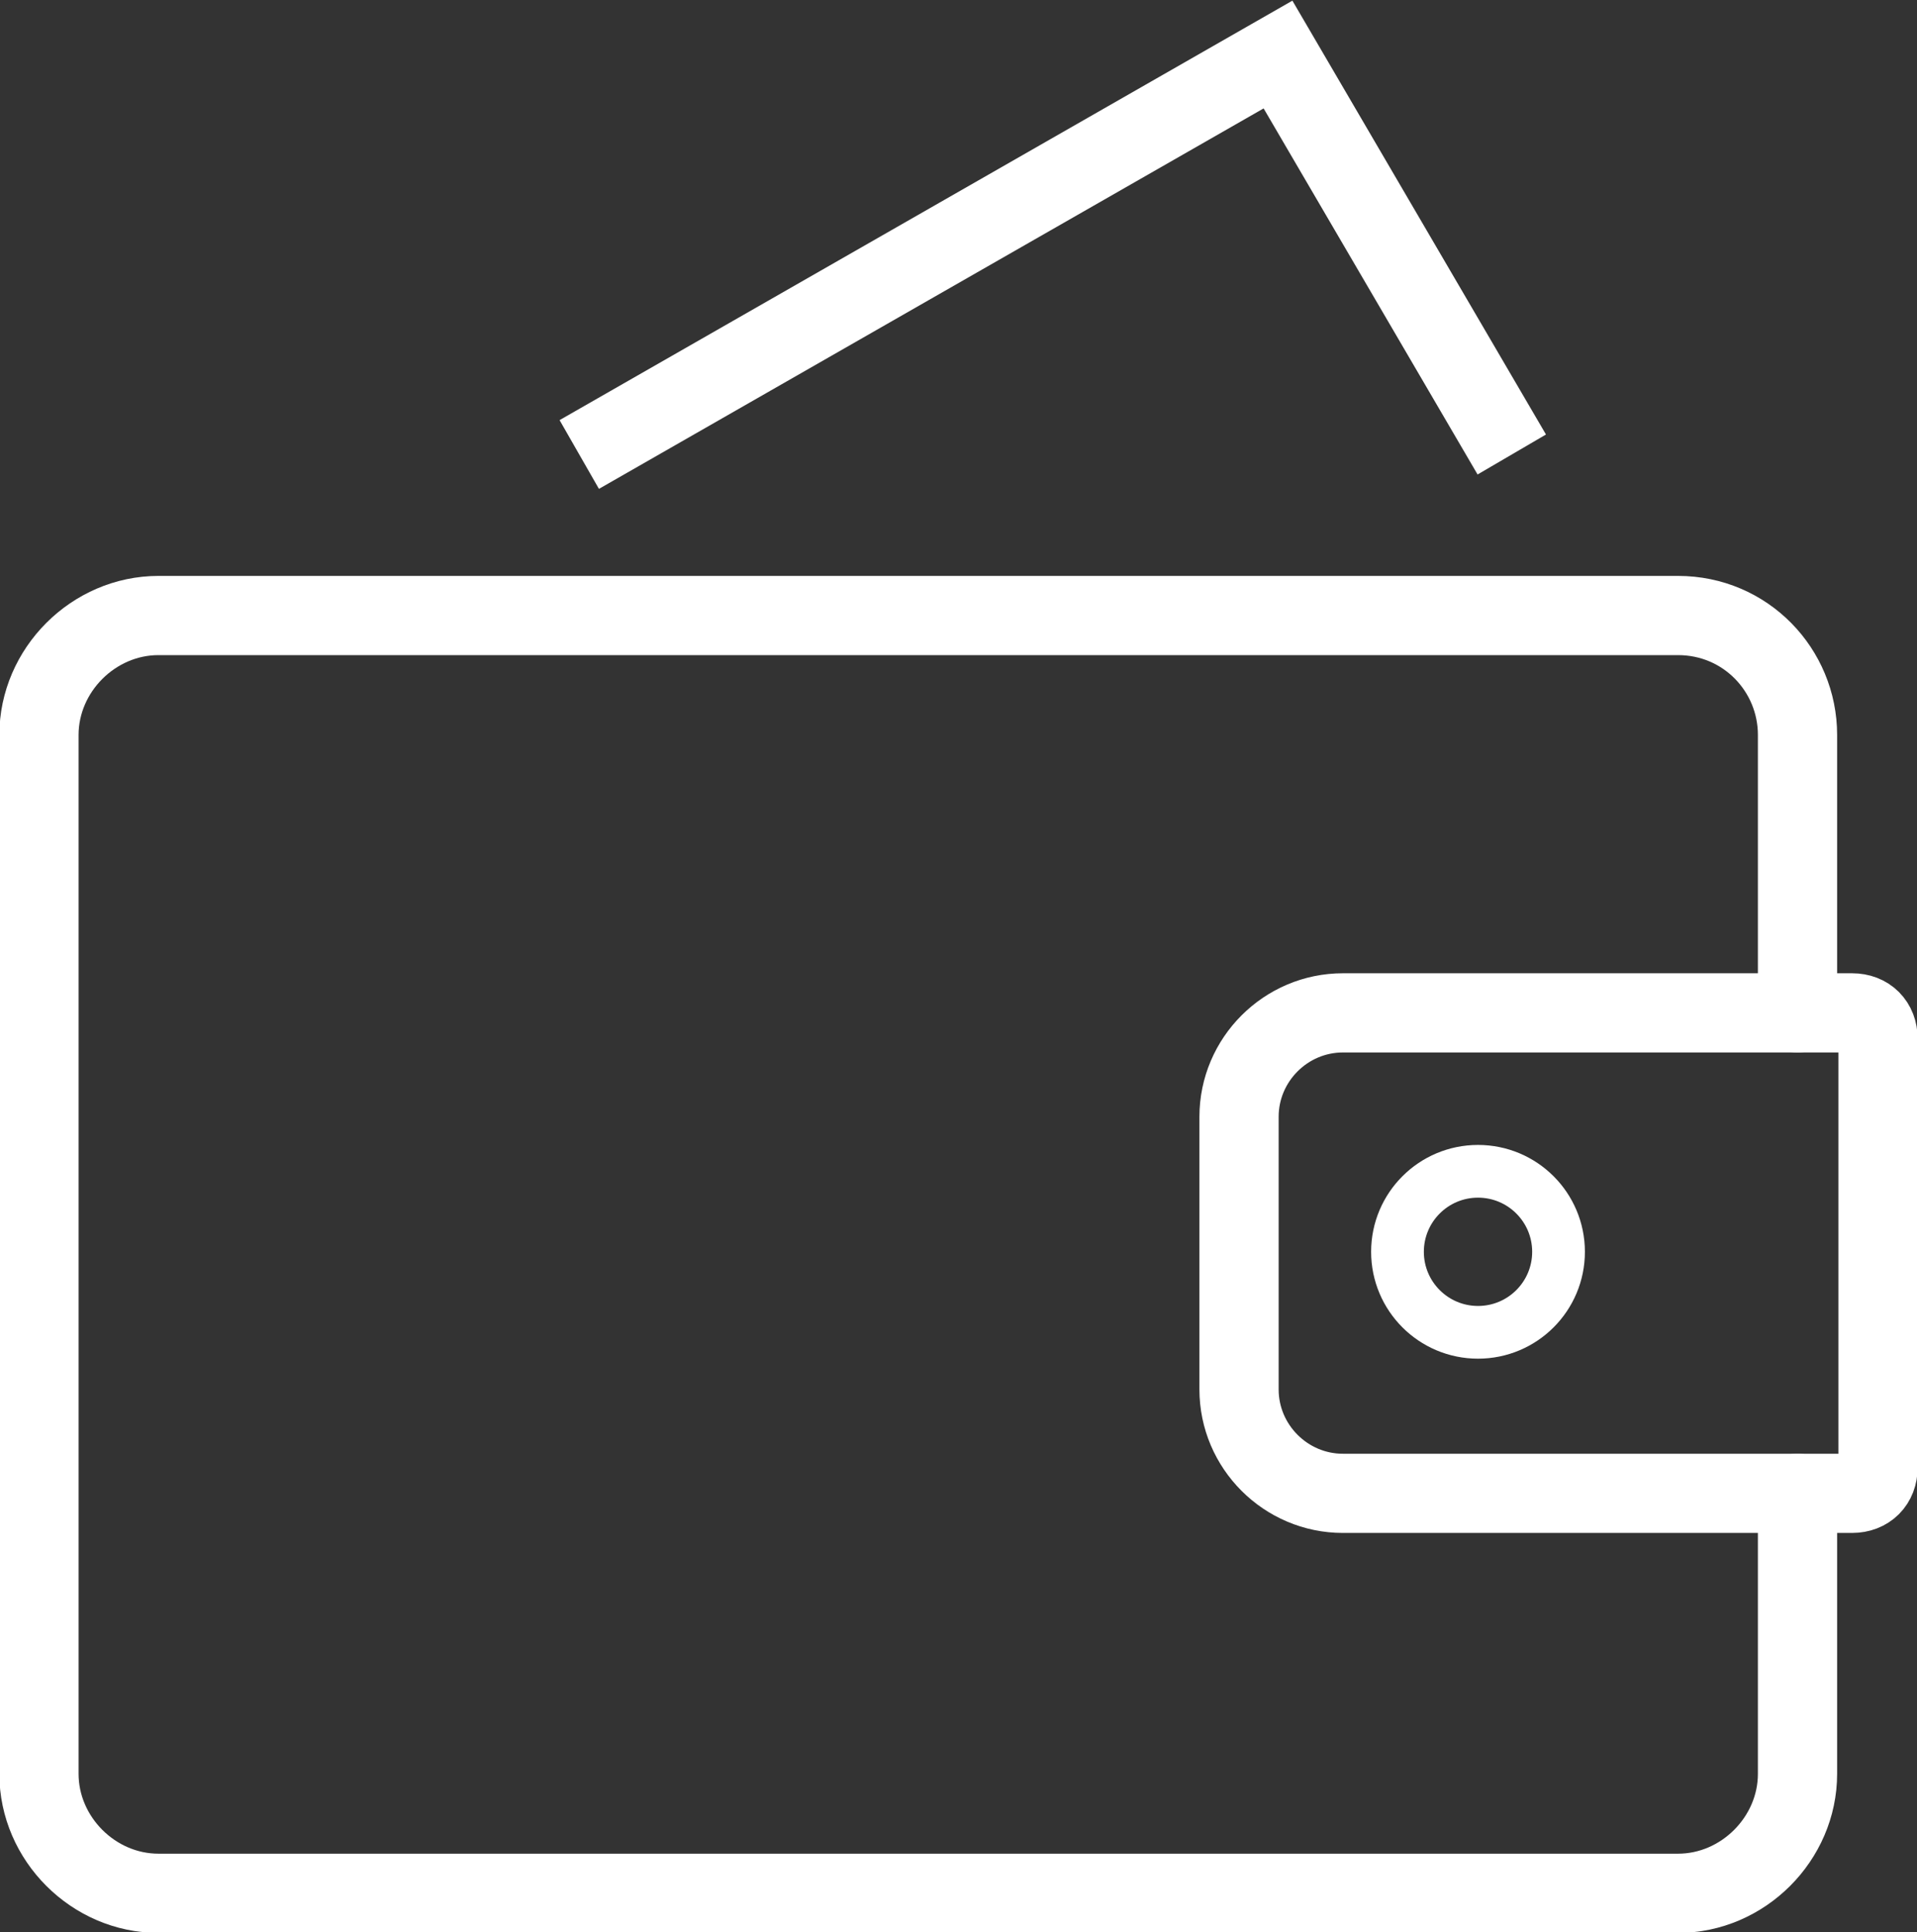
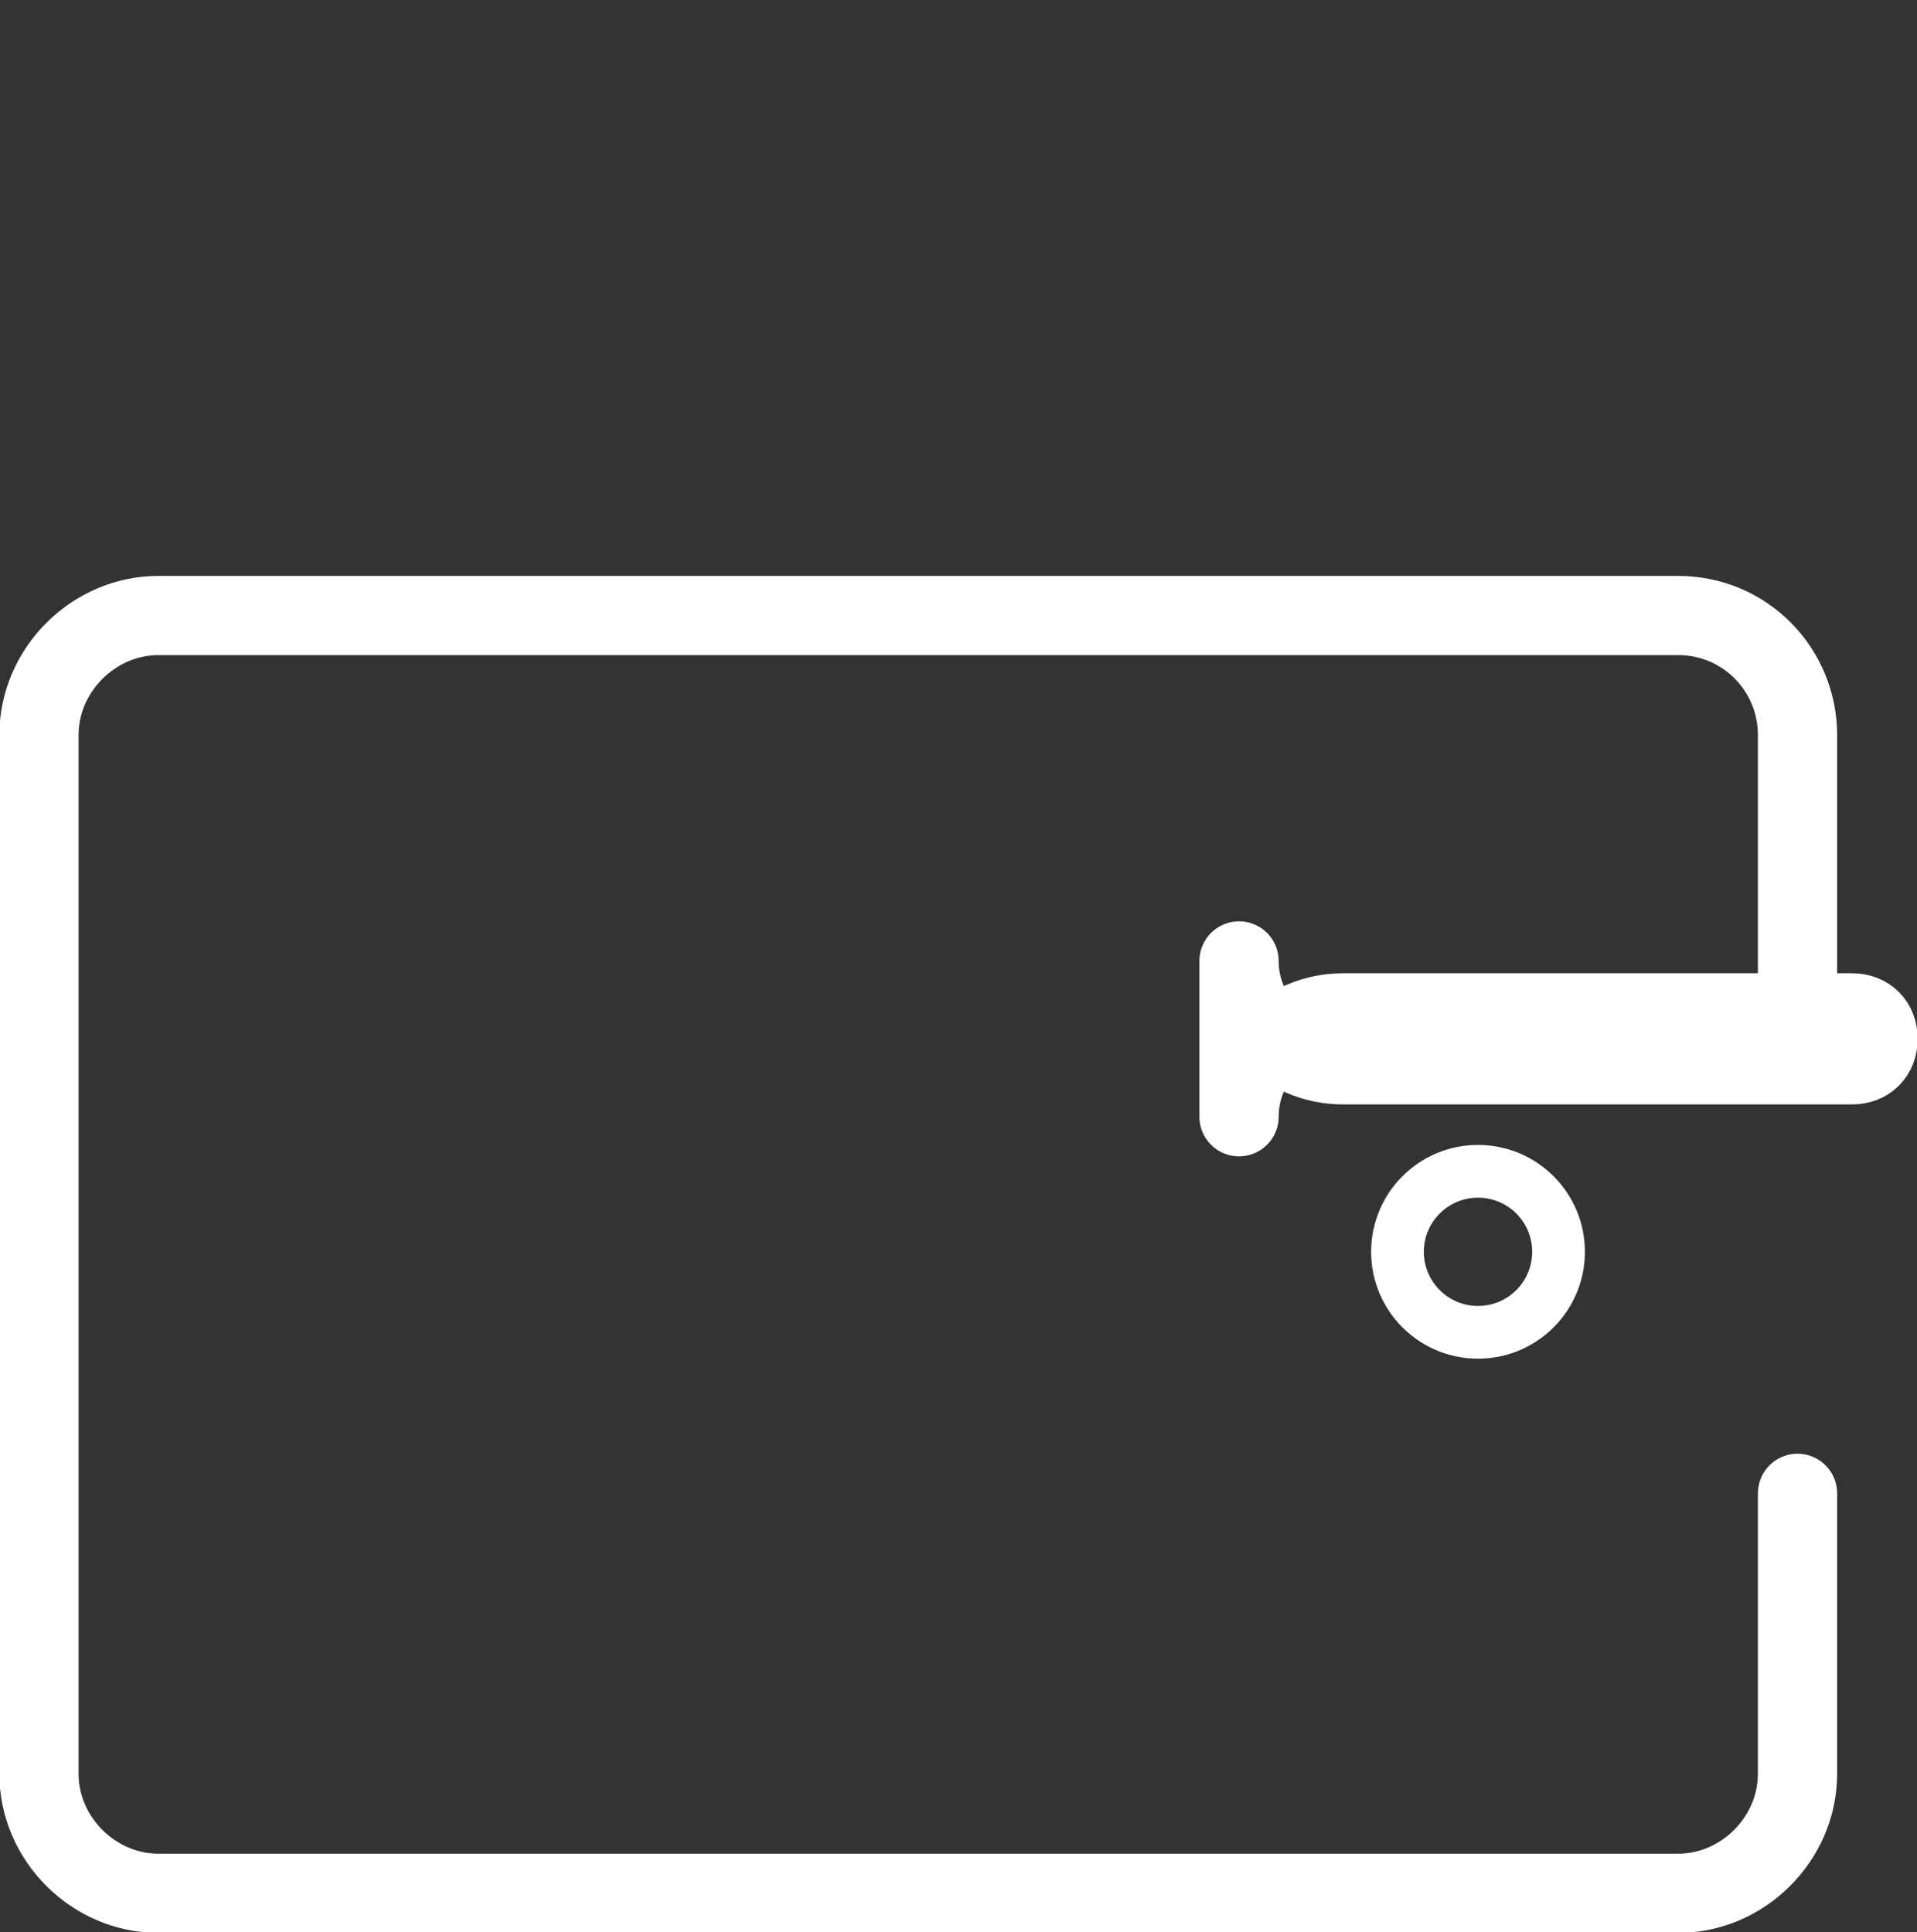
<svg xmlns="http://www.w3.org/2000/svg" version="1.1" id="Page_3" x="0px" y="0px" viewBox="0 0 73.8 74.4" style="enable-background:new 0 0 73.8 74.4;" xml:space="preserve">
  <rect x="0" y="0" width="73.8" height="74.4" fill="#333333" stroke="none" />
  <style type="text/css">
	.st0{fill:none;stroke:#FFFFFF;stroke-width:3.05;stroke-linecap:round;stroke-linejoin:round;}
	.st1{fill:none;stroke:#FFFFFF;stroke-width:3.05;stroke-miterlimit:10;}
	.st2{fill:none;stroke:#FFFFFF;stroke-width:2.03;stroke-linecap:round;stroke-linejoin:round;}
</style>
-   <path class="st0" d="M51.7,39h19.6c0.6,0,1,0.4,1,1v16.5c0,0.6-0.4,1-1,1H51.7c-2.2,0-4-1.8-4-4V43C47.7,40.8,49.5,39,51.7,39z" />
-   <polyline class="st1" points="22.3,17.5 49.2,2.1 58.2,17.5 " />
+   <path class="st0" d="M51.7,39h19.6c0.6,0,1,0.4,1,1c0,0.6-0.4,1-1,1H51.7c-2.2,0-4-1.8-4-4V43C47.7,40.8,49.5,39,51.7,39z" />
  <path class="st0" d="M69.2,57.5v10.8c0,2.5-2.1,4.6-4.6,4.6H6.1c-2.5,0-4.6-2.1-4.6-4.6v-40c0-2.5,2.1-4.6,4.6-4.6c0,0,0,0,0,0h58.5  c2.6,0,4.6,2.1,4.6,4.6V39" />
  <circle class="st2" cx="56.9" cy="48.2" r="3.1" />
</svg>